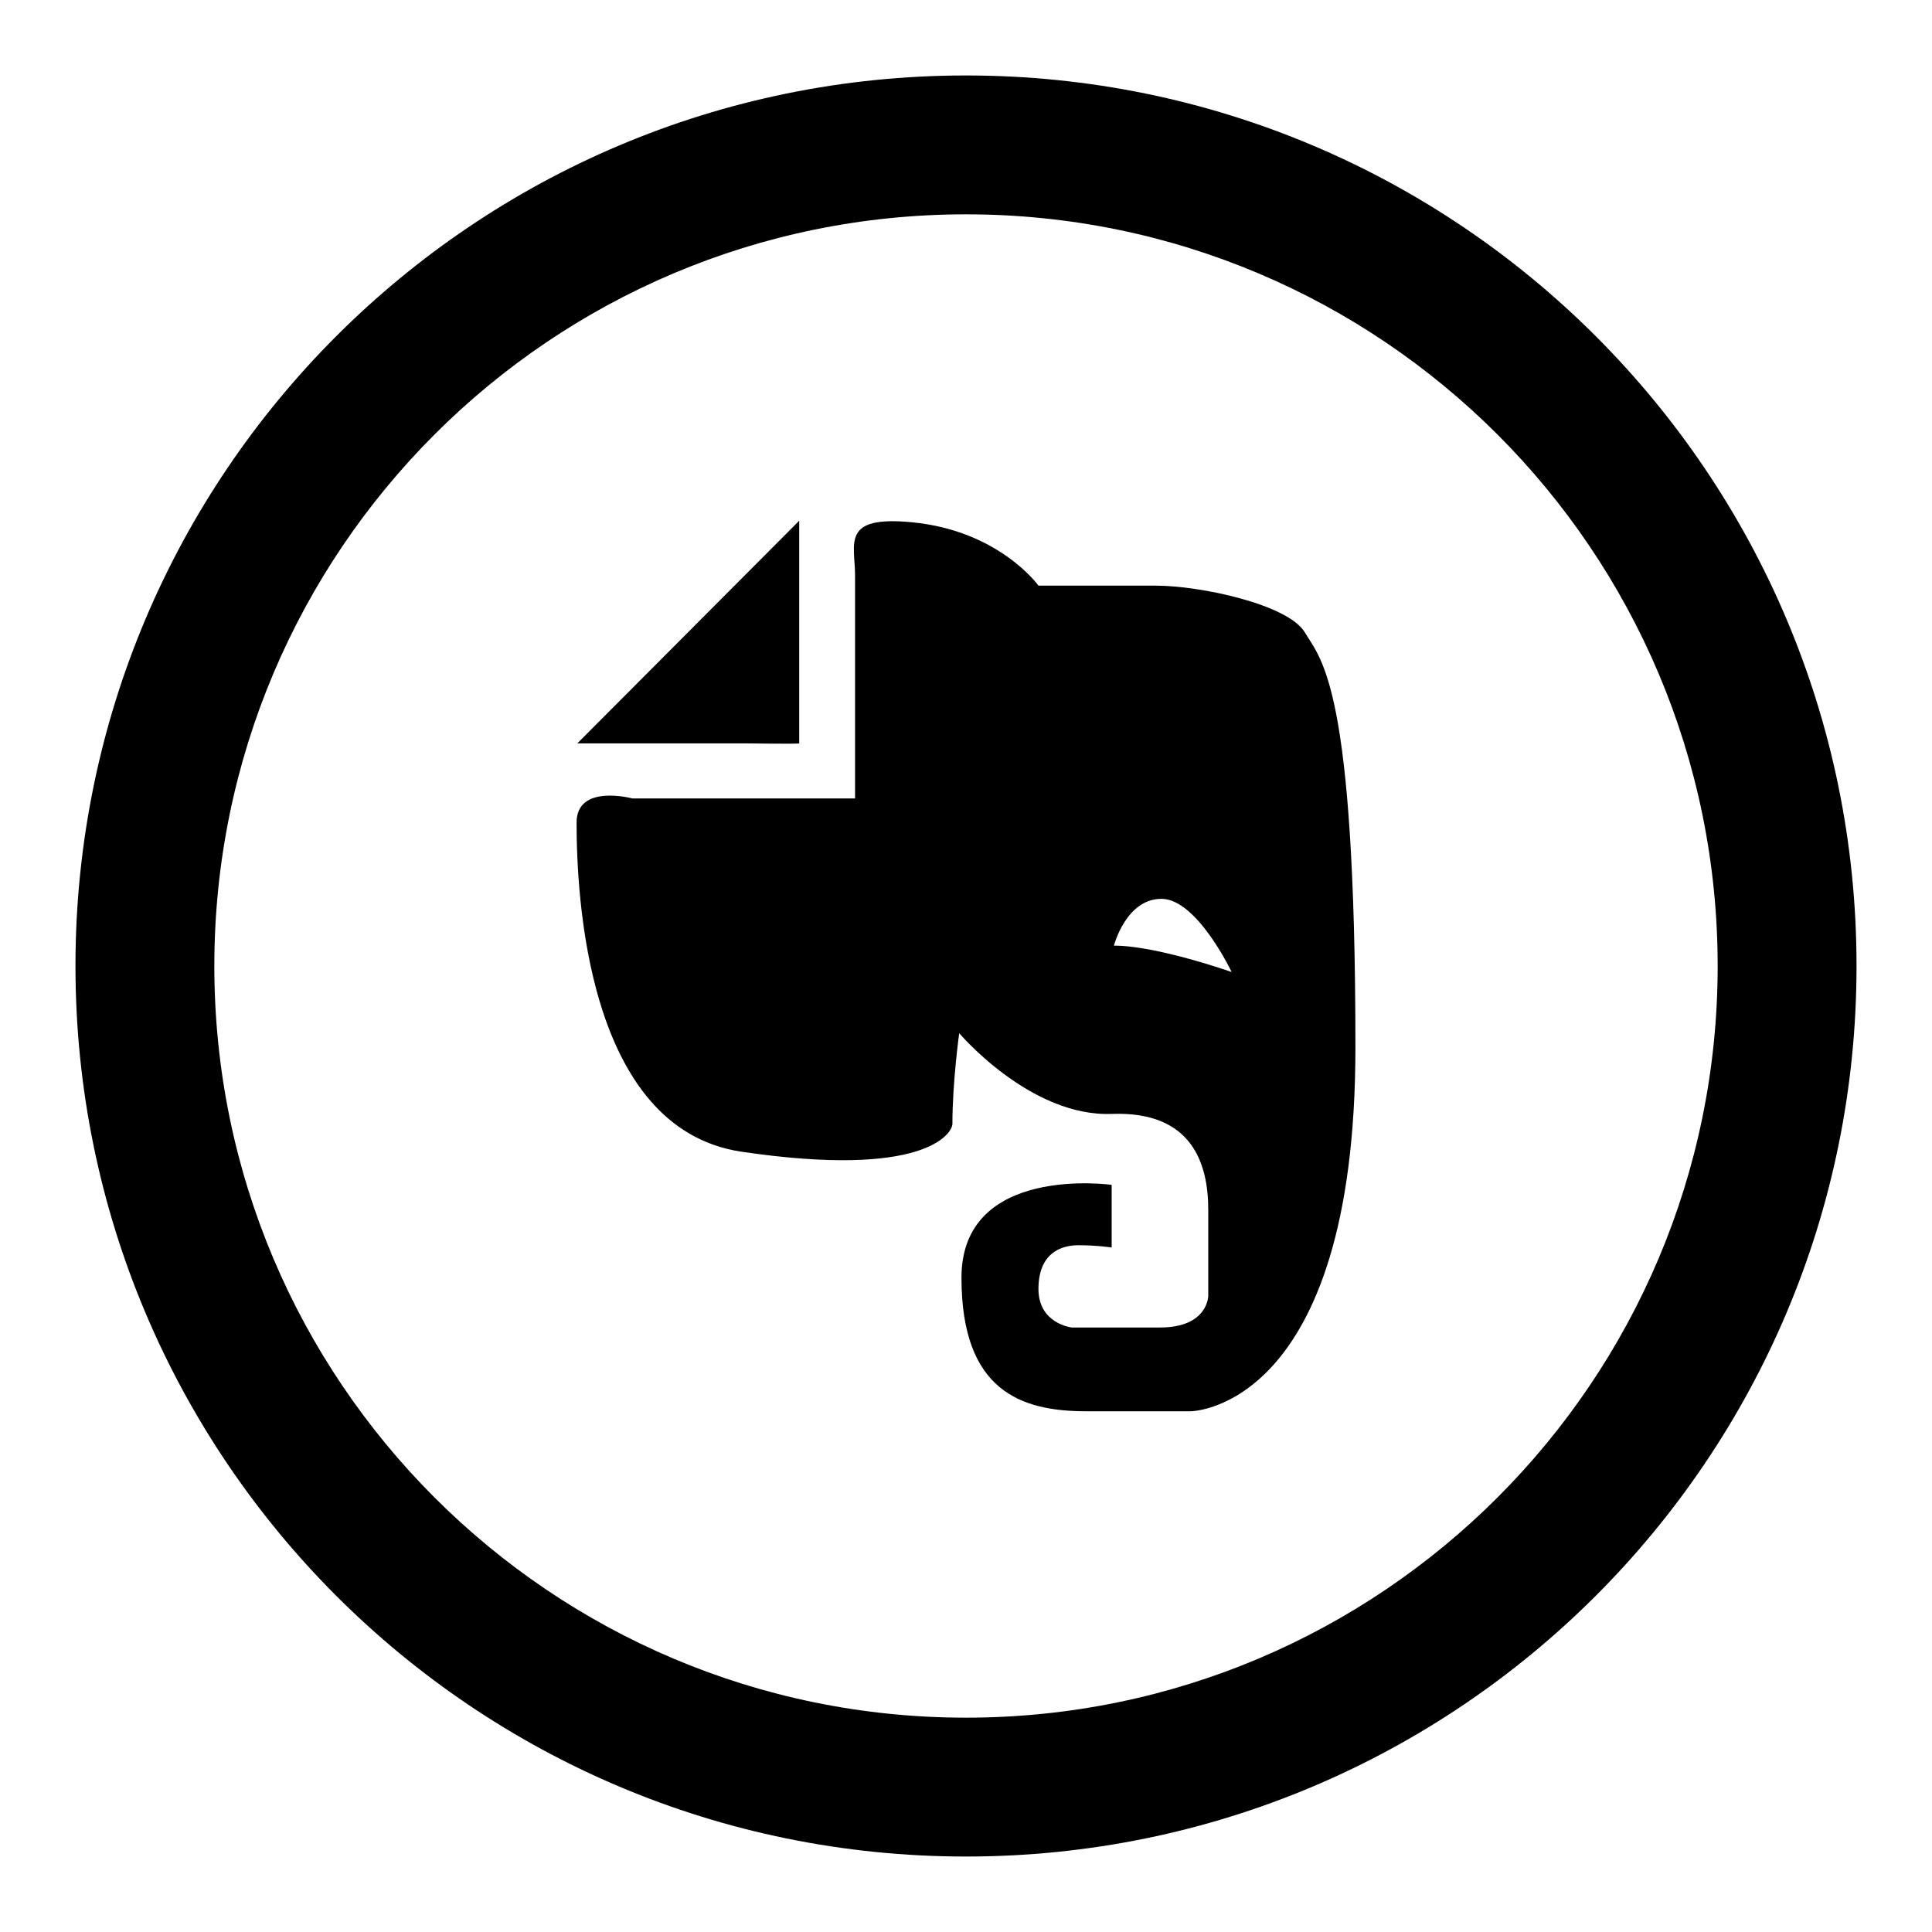
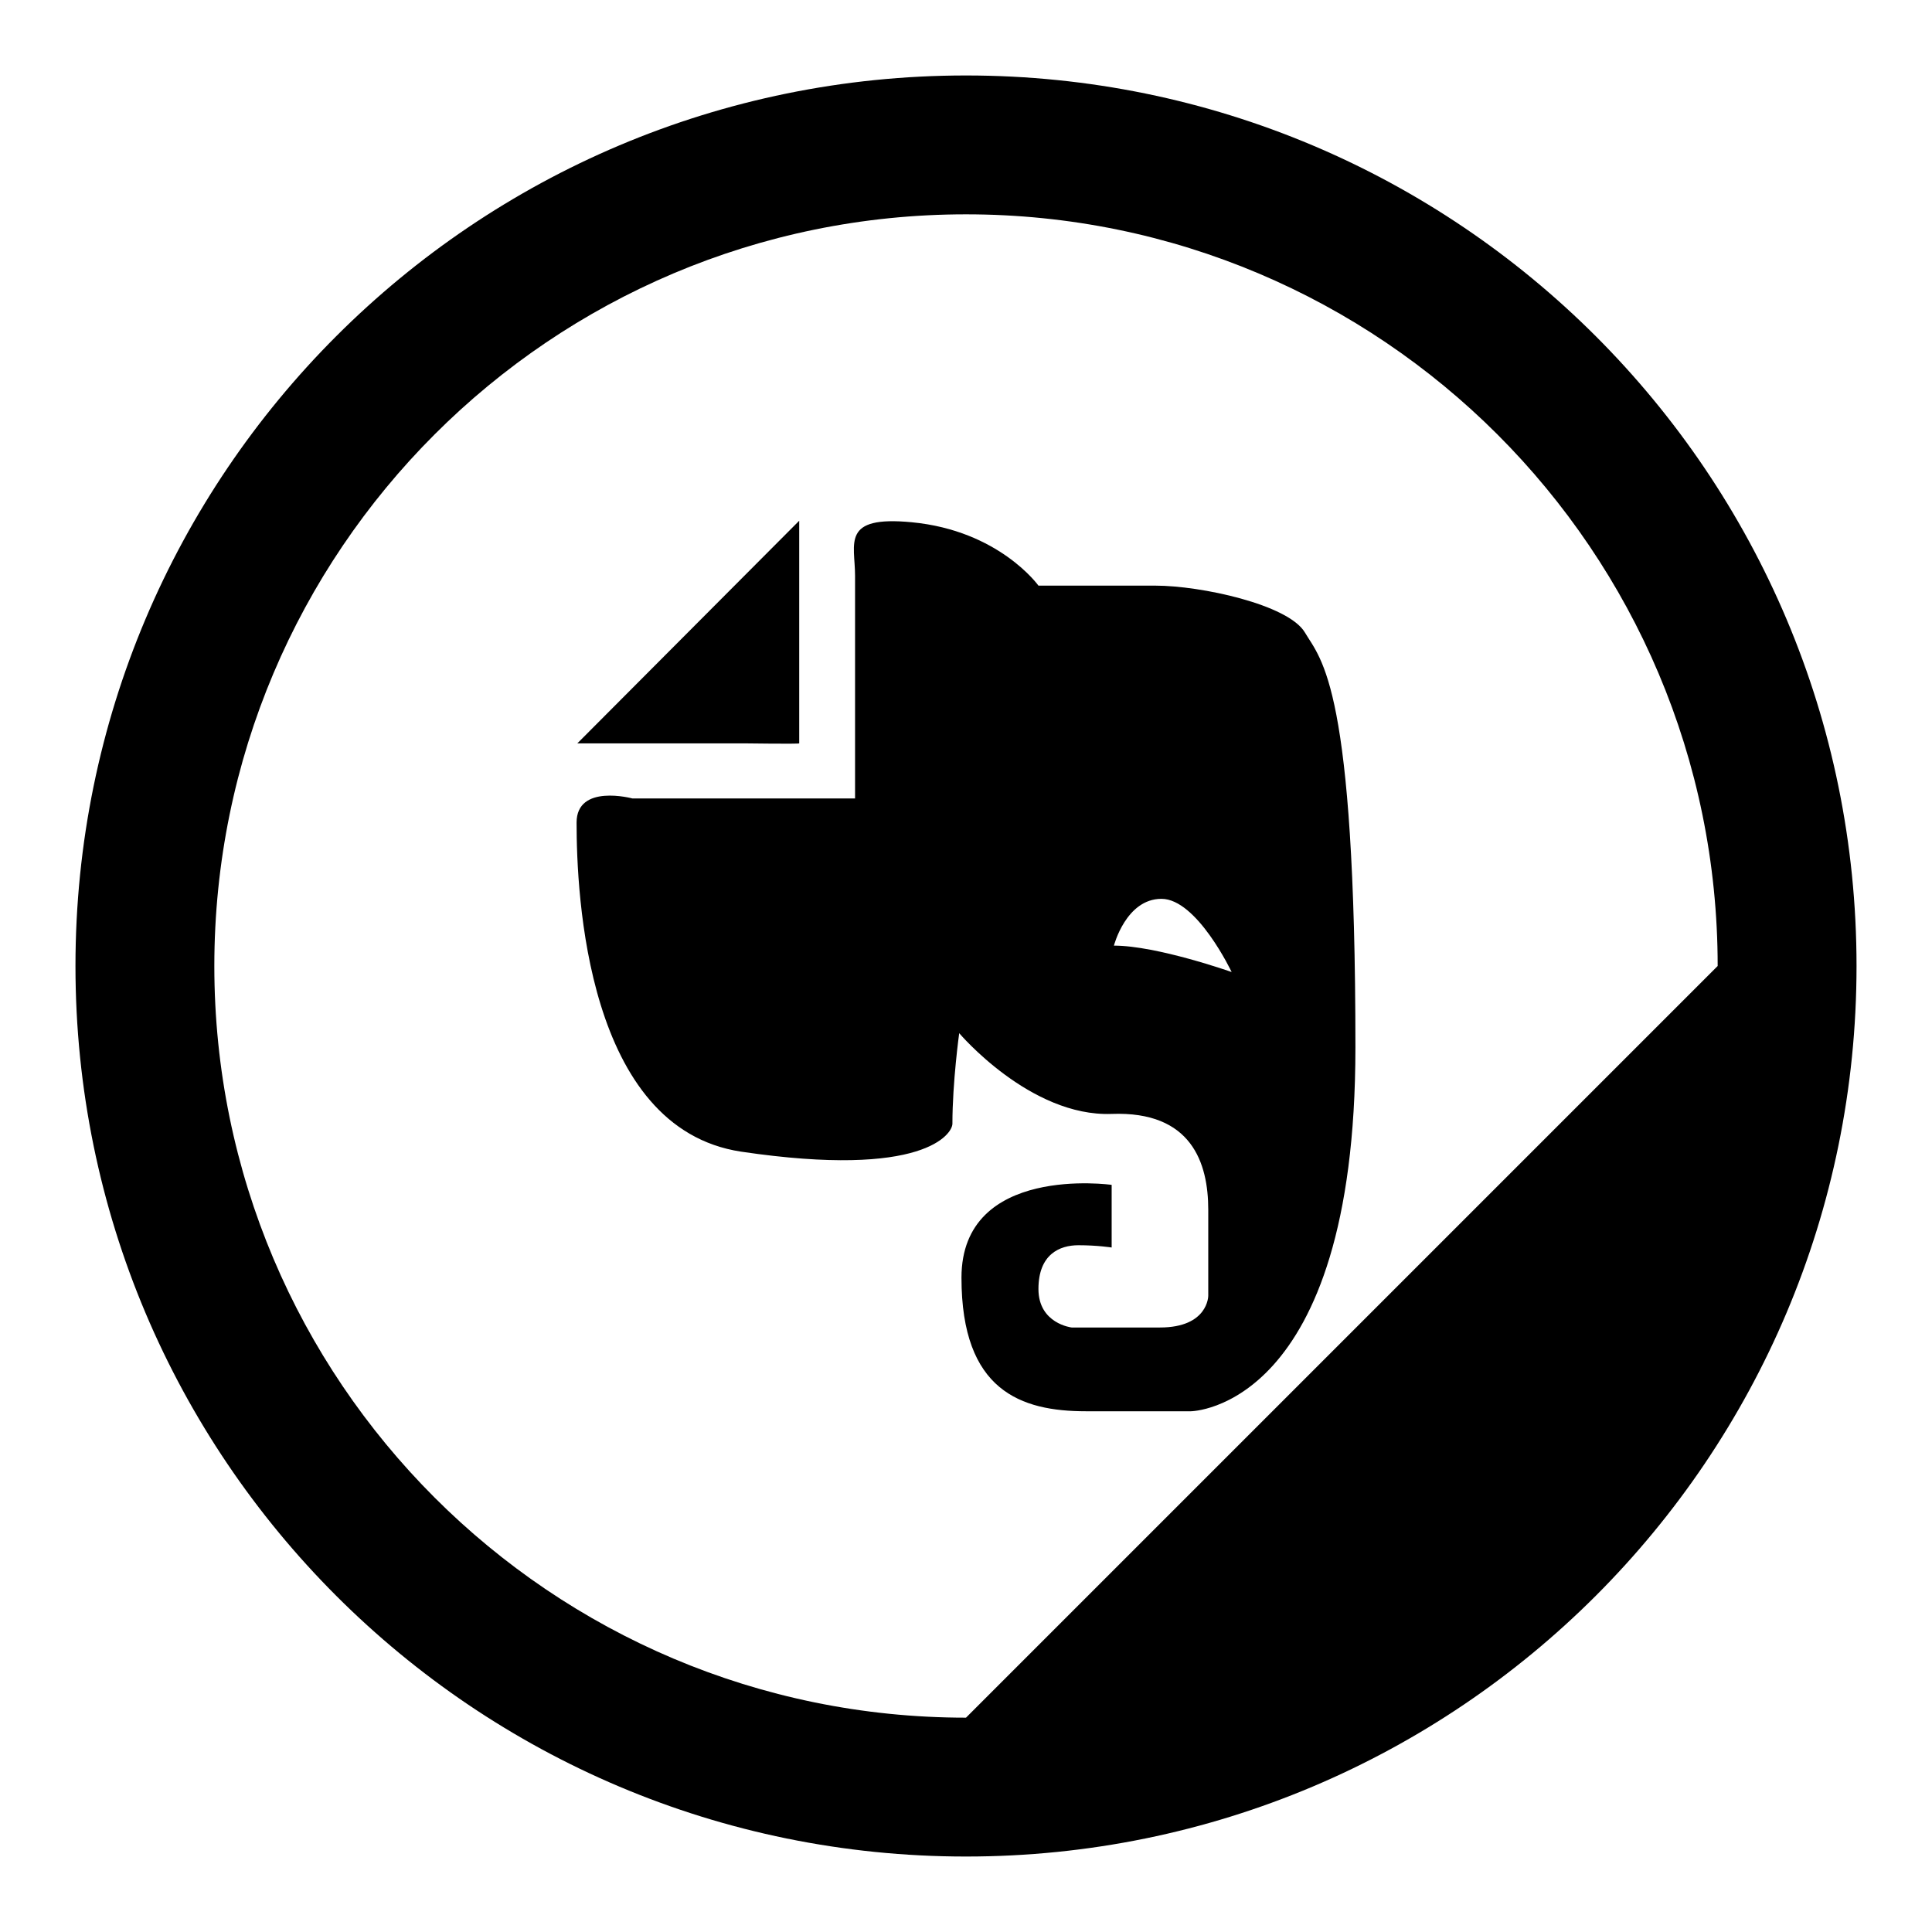
<svg xmlns="http://www.w3.org/2000/svg" version="1.1" x="0px" y="0px" viewBox="0 0 256 256" enable-background="new 0 0 256 256" xml:space="preserve">
  <g>
-     <path fill="#000000" d="M128,10C62.8,10,10,62.8,10,128c0,65.2,52.8,118,118,118c65.2,0,118-52.8,118-118C246,62.8,193.2,10,128,10 z M128,227.6c-55,0-99.6-44.6-99.6-99.6S73,28.4,128,28.4S227.6,73,227.6,128S183,227.6,128,227.6z M105.9,98.5c0-0.1,0-7.4,0-7.4 V69L76.5,98.5h22.1C98.6,98.5,105.9,98.6,105.9,98.5z M172.9,83.8c-2.2-3.7-13.8-6.2-19.8-6.2c-6,0-15.5,0-15.5,0 s-5.2-7.3-16.8-8.4c-9.4-0.9-7.5,2.8-7.5,7.1v29.5H83.8c0,0-7.4-2-7.4,3.2c0,9.5,1.3,40.5,21.8,43.6c24.3,3.6,28-2.4,28-3.7 c0-5.5,0.9-12,0.9-12s9.4,11.1,20.2,10.7c10.6-0.4,12.8,6.5,12.8,12.7c0,6.1,0,11.4,0,11.4s0,4.2-6.4,4.2c-6.3,0-11.7,0-11.7,0 s-4.4-0.5-4.4-5.1c0-4.6,2.8-5.8,5.3-5.8c2.5,0,4.4,0.3,4.4,0.3V157c0,0-19.9-2.8-19.9,12.3c0,15,7.9,17.7,16.5,17.7s13.9,0,13.9,0 s21.8-0.2,21.8-48.2C179.6,90.9,175.1,87.5,172.9,83.8z M147.6,125.3c0,0,1.6-6.2,6.3-6.2s9.3,9.7,9.3,9.7S153.3,125.3,147.6,125.3 z" />
+     <path fill="#000000" d="M128,10C62.8,10,10,62.8,10,128c0,65.2,52.8,118,118,118c65.2,0,118-52.8,118-118C246,62.8,193.2,10,128,10 z M128,227.6c-55,0-99.6-44.6-99.6-99.6S73,28.4,128,28.4S227.6,73,227.6,128z M105.9,98.5c0-0.1,0-7.4,0-7.4 V69L76.5,98.5h22.1C98.6,98.5,105.9,98.6,105.9,98.5z M172.9,83.8c-2.2-3.7-13.8-6.2-19.8-6.2c-6,0-15.5,0-15.5,0 s-5.2-7.3-16.8-8.4c-9.4-0.9-7.5,2.8-7.5,7.1v29.5H83.8c0,0-7.4-2-7.4,3.2c0,9.5,1.3,40.5,21.8,43.6c24.3,3.6,28-2.4,28-3.7 c0-5.5,0.9-12,0.9-12s9.4,11.1,20.2,10.7c10.6-0.4,12.8,6.5,12.8,12.7c0,6.1,0,11.4,0,11.4s0,4.2-6.4,4.2c-6.3,0-11.7,0-11.7,0 s-4.4-0.5-4.4-5.1c0-4.6,2.8-5.8,5.3-5.8c2.5,0,4.4,0.3,4.4,0.3V157c0,0-19.9-2.8-19.9,12.3c0,15,7.9,17.7,16.5,17.7s13.9,0,13.9,0 s21.8-0.2,21.8-48.2C179.6,90.9,175.1,87.5,172.9,83.8z M147.6,125.3c0,0,1.6-6.2,6.3-6.2s9.3,9.7,9.3,9.7S153.3,125.3,147.6,125.3 z" />
  </g>
</svg>